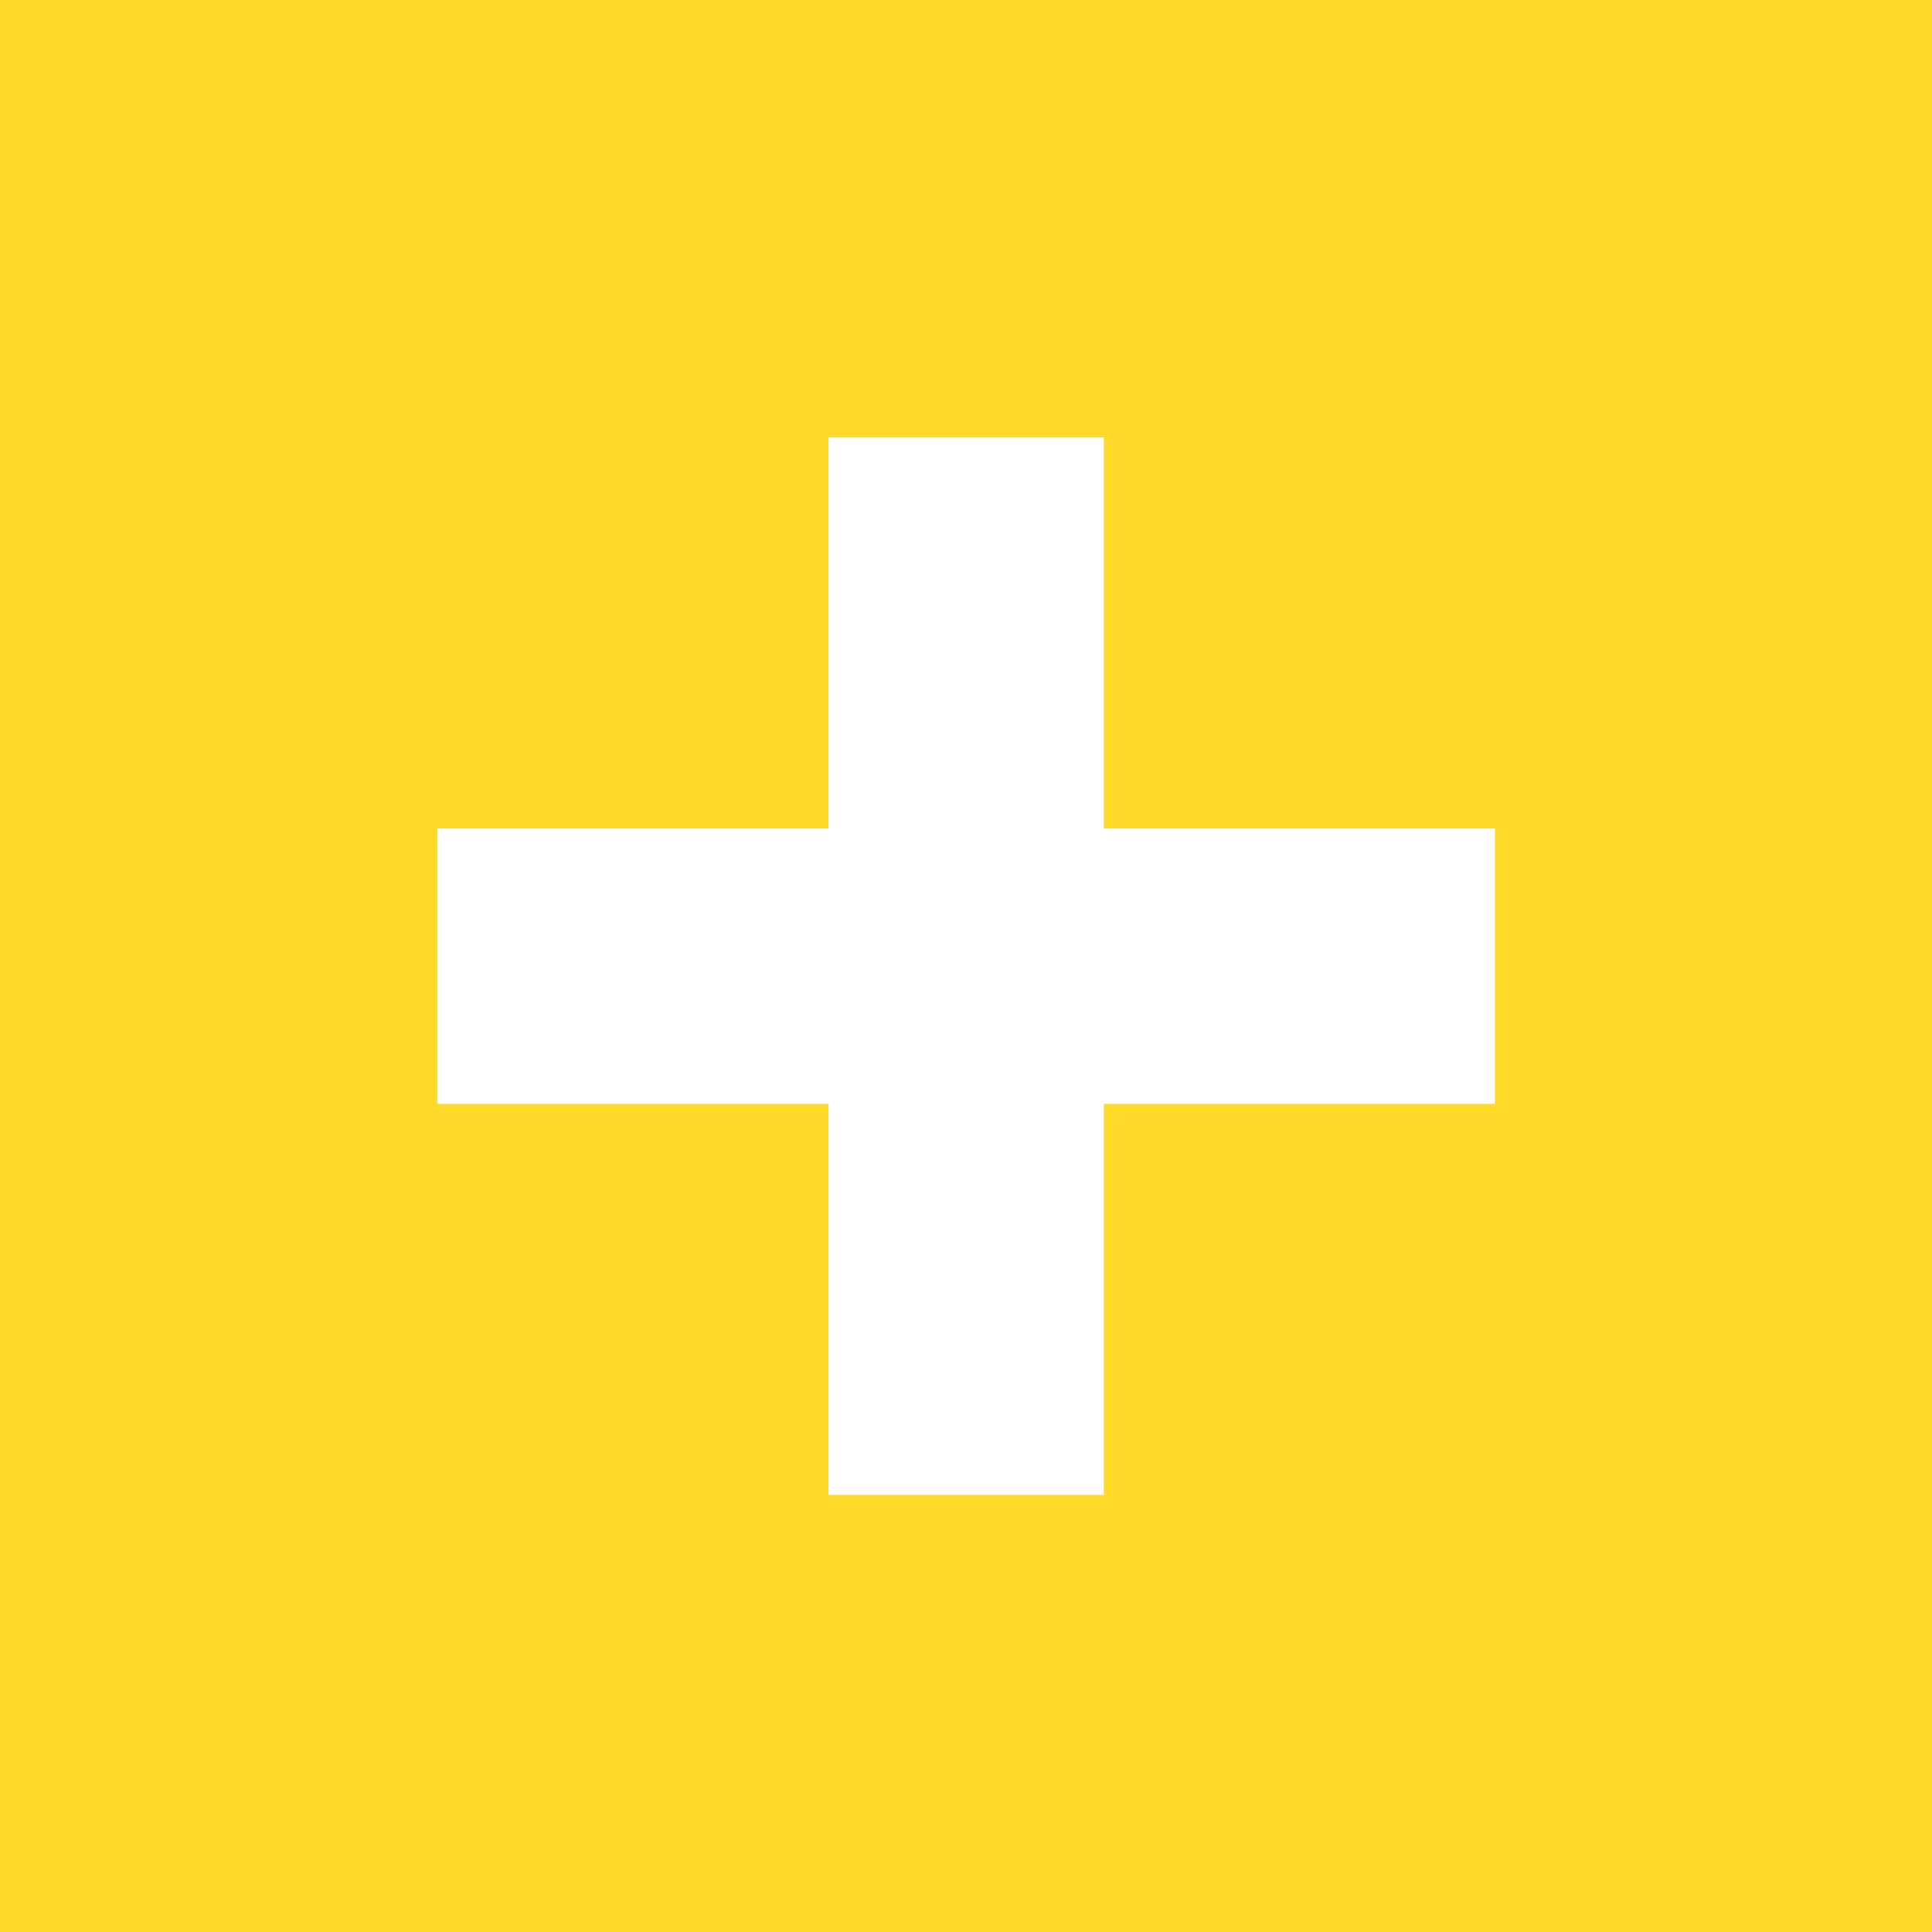
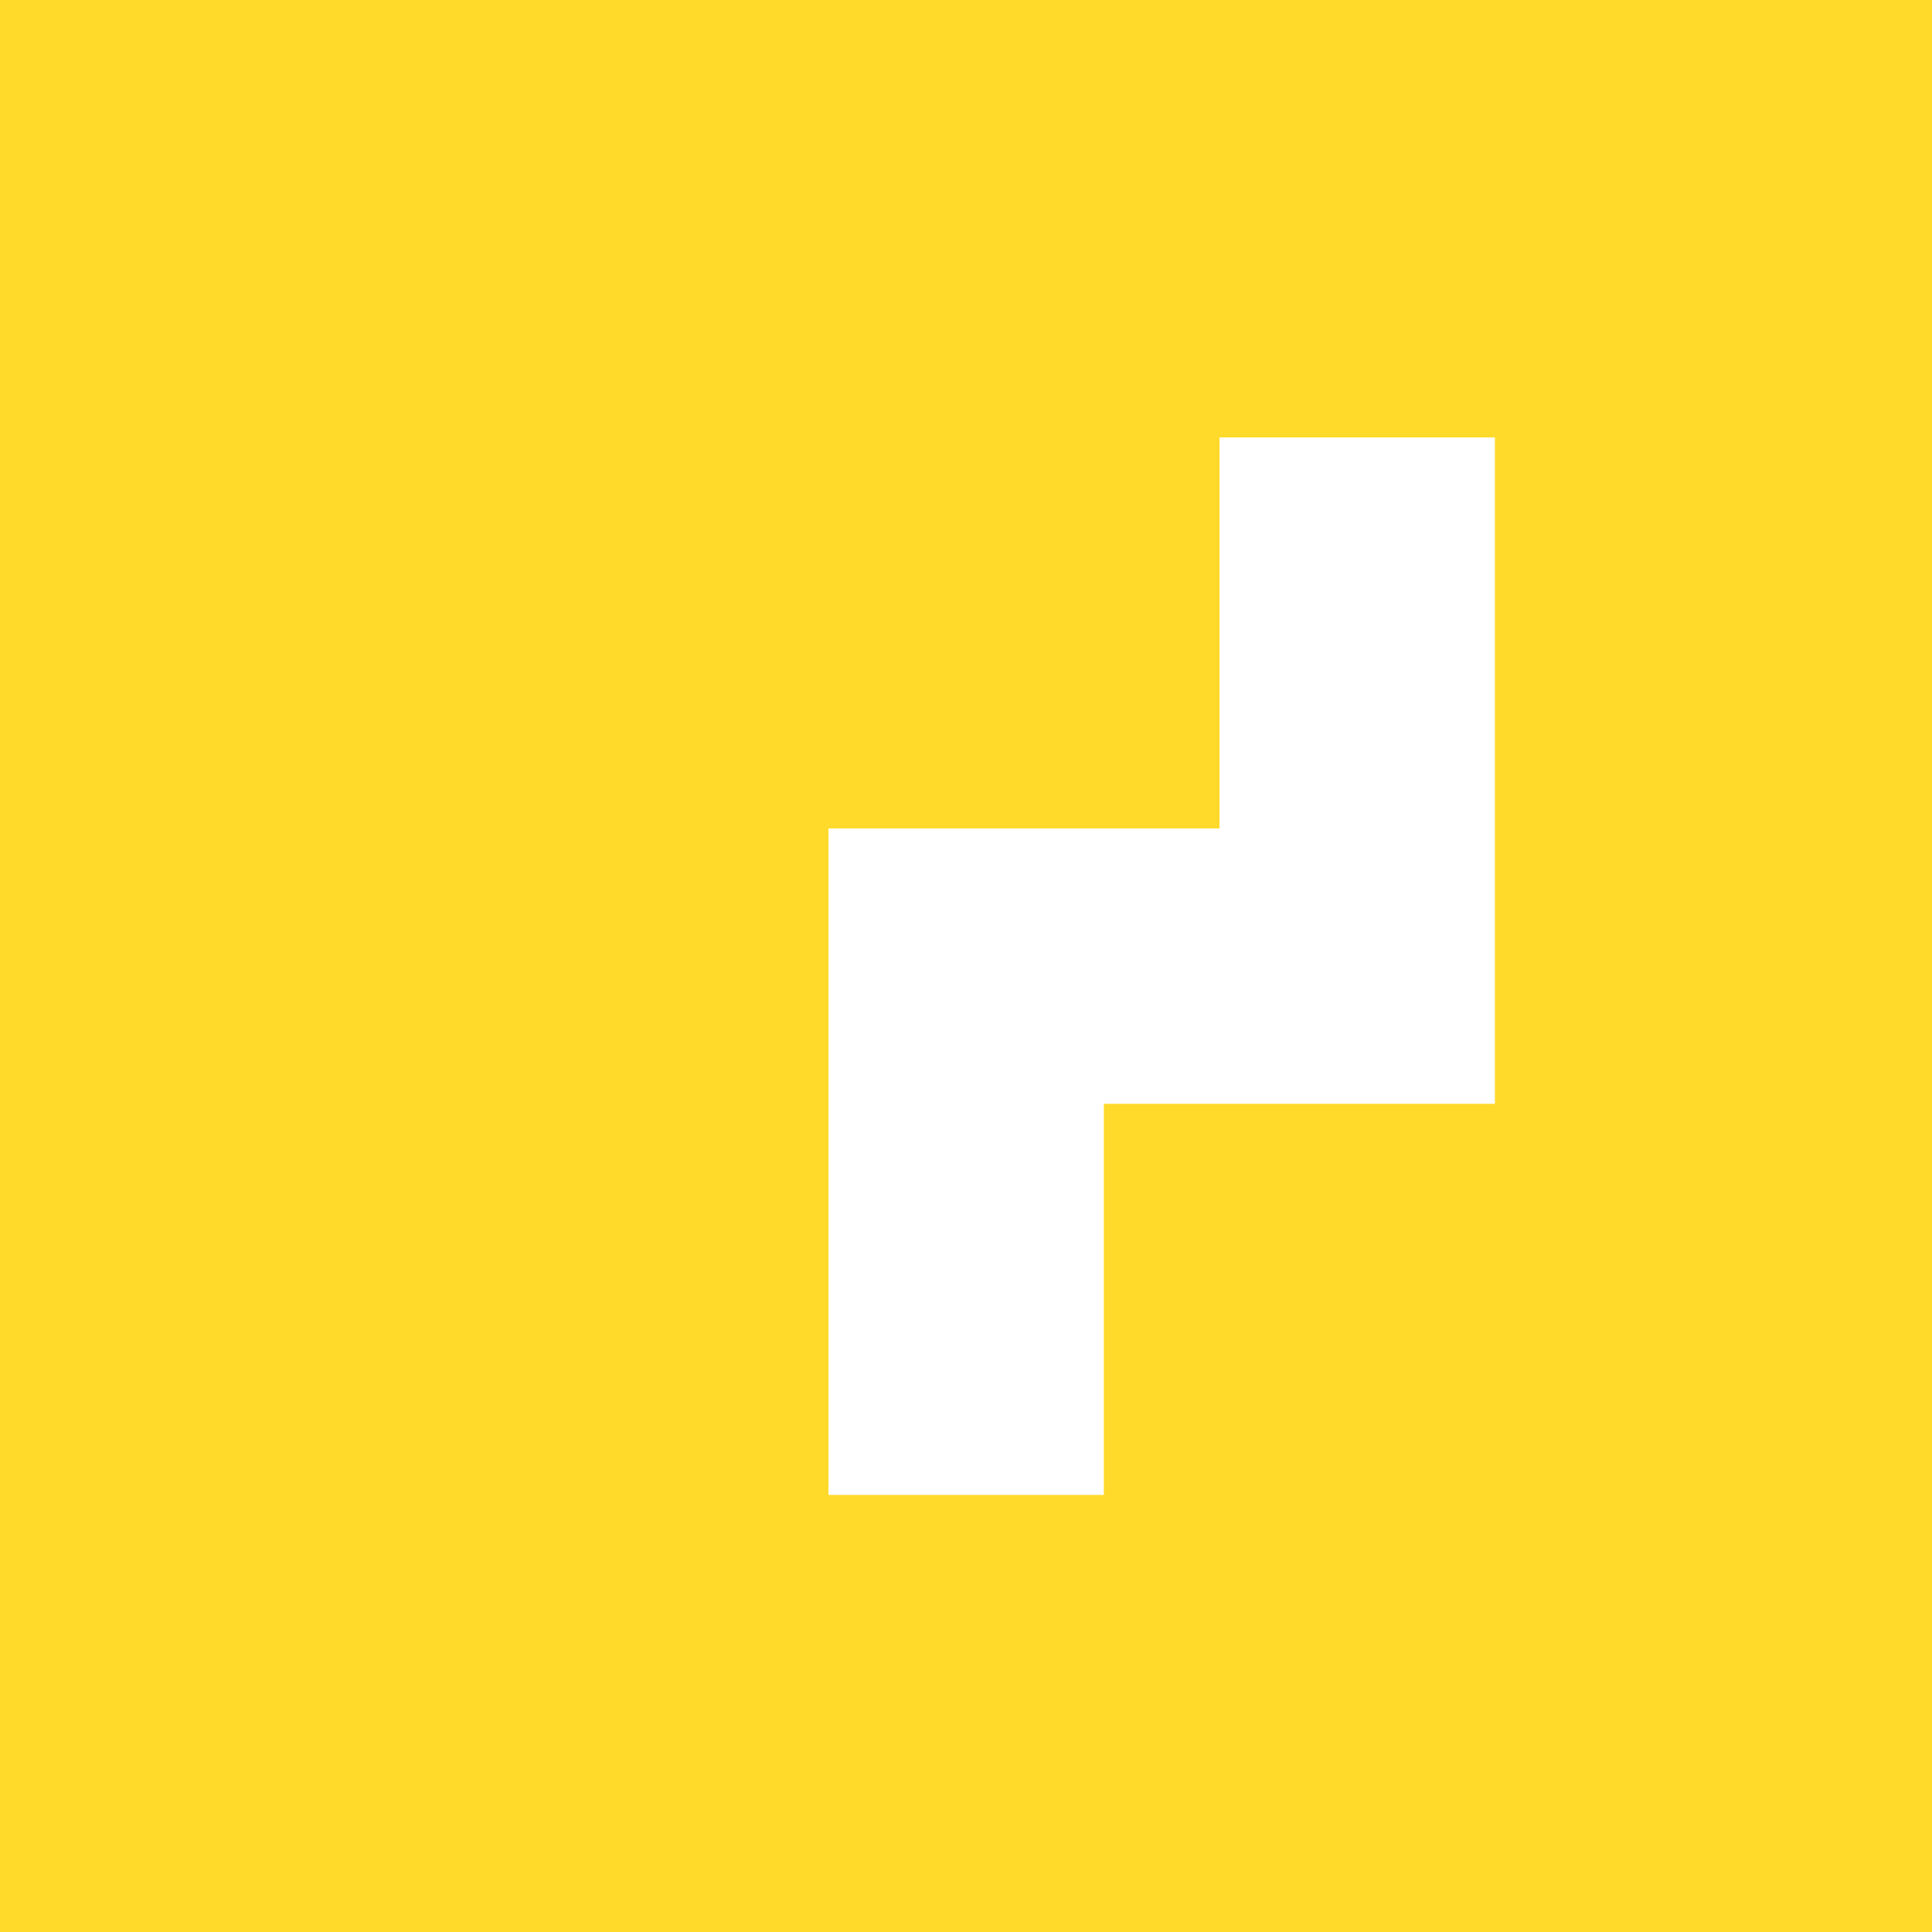
<svg xmlns="http://www.w3.org/2000/svg" data-name="レイヤー 2" viewBox="0 0 67.98 67.98">
-   <path d="M0 0v67.98h67.98V0zm52.6 38.84H38.84V52.6h-9.69V38.84H15.39v-9.69h13.76V15.39h9.69v13.76H52.6z" style="fill:#ffda2a" />
+   <path d="M0 0v67.98h67.98V0zm52.6 38.84H38.84V52.6h-9.69V38.84v-9.69h13.76V15.39h9.69v13.76H52.6z" style="fill:#ffda2a" />
</svg>